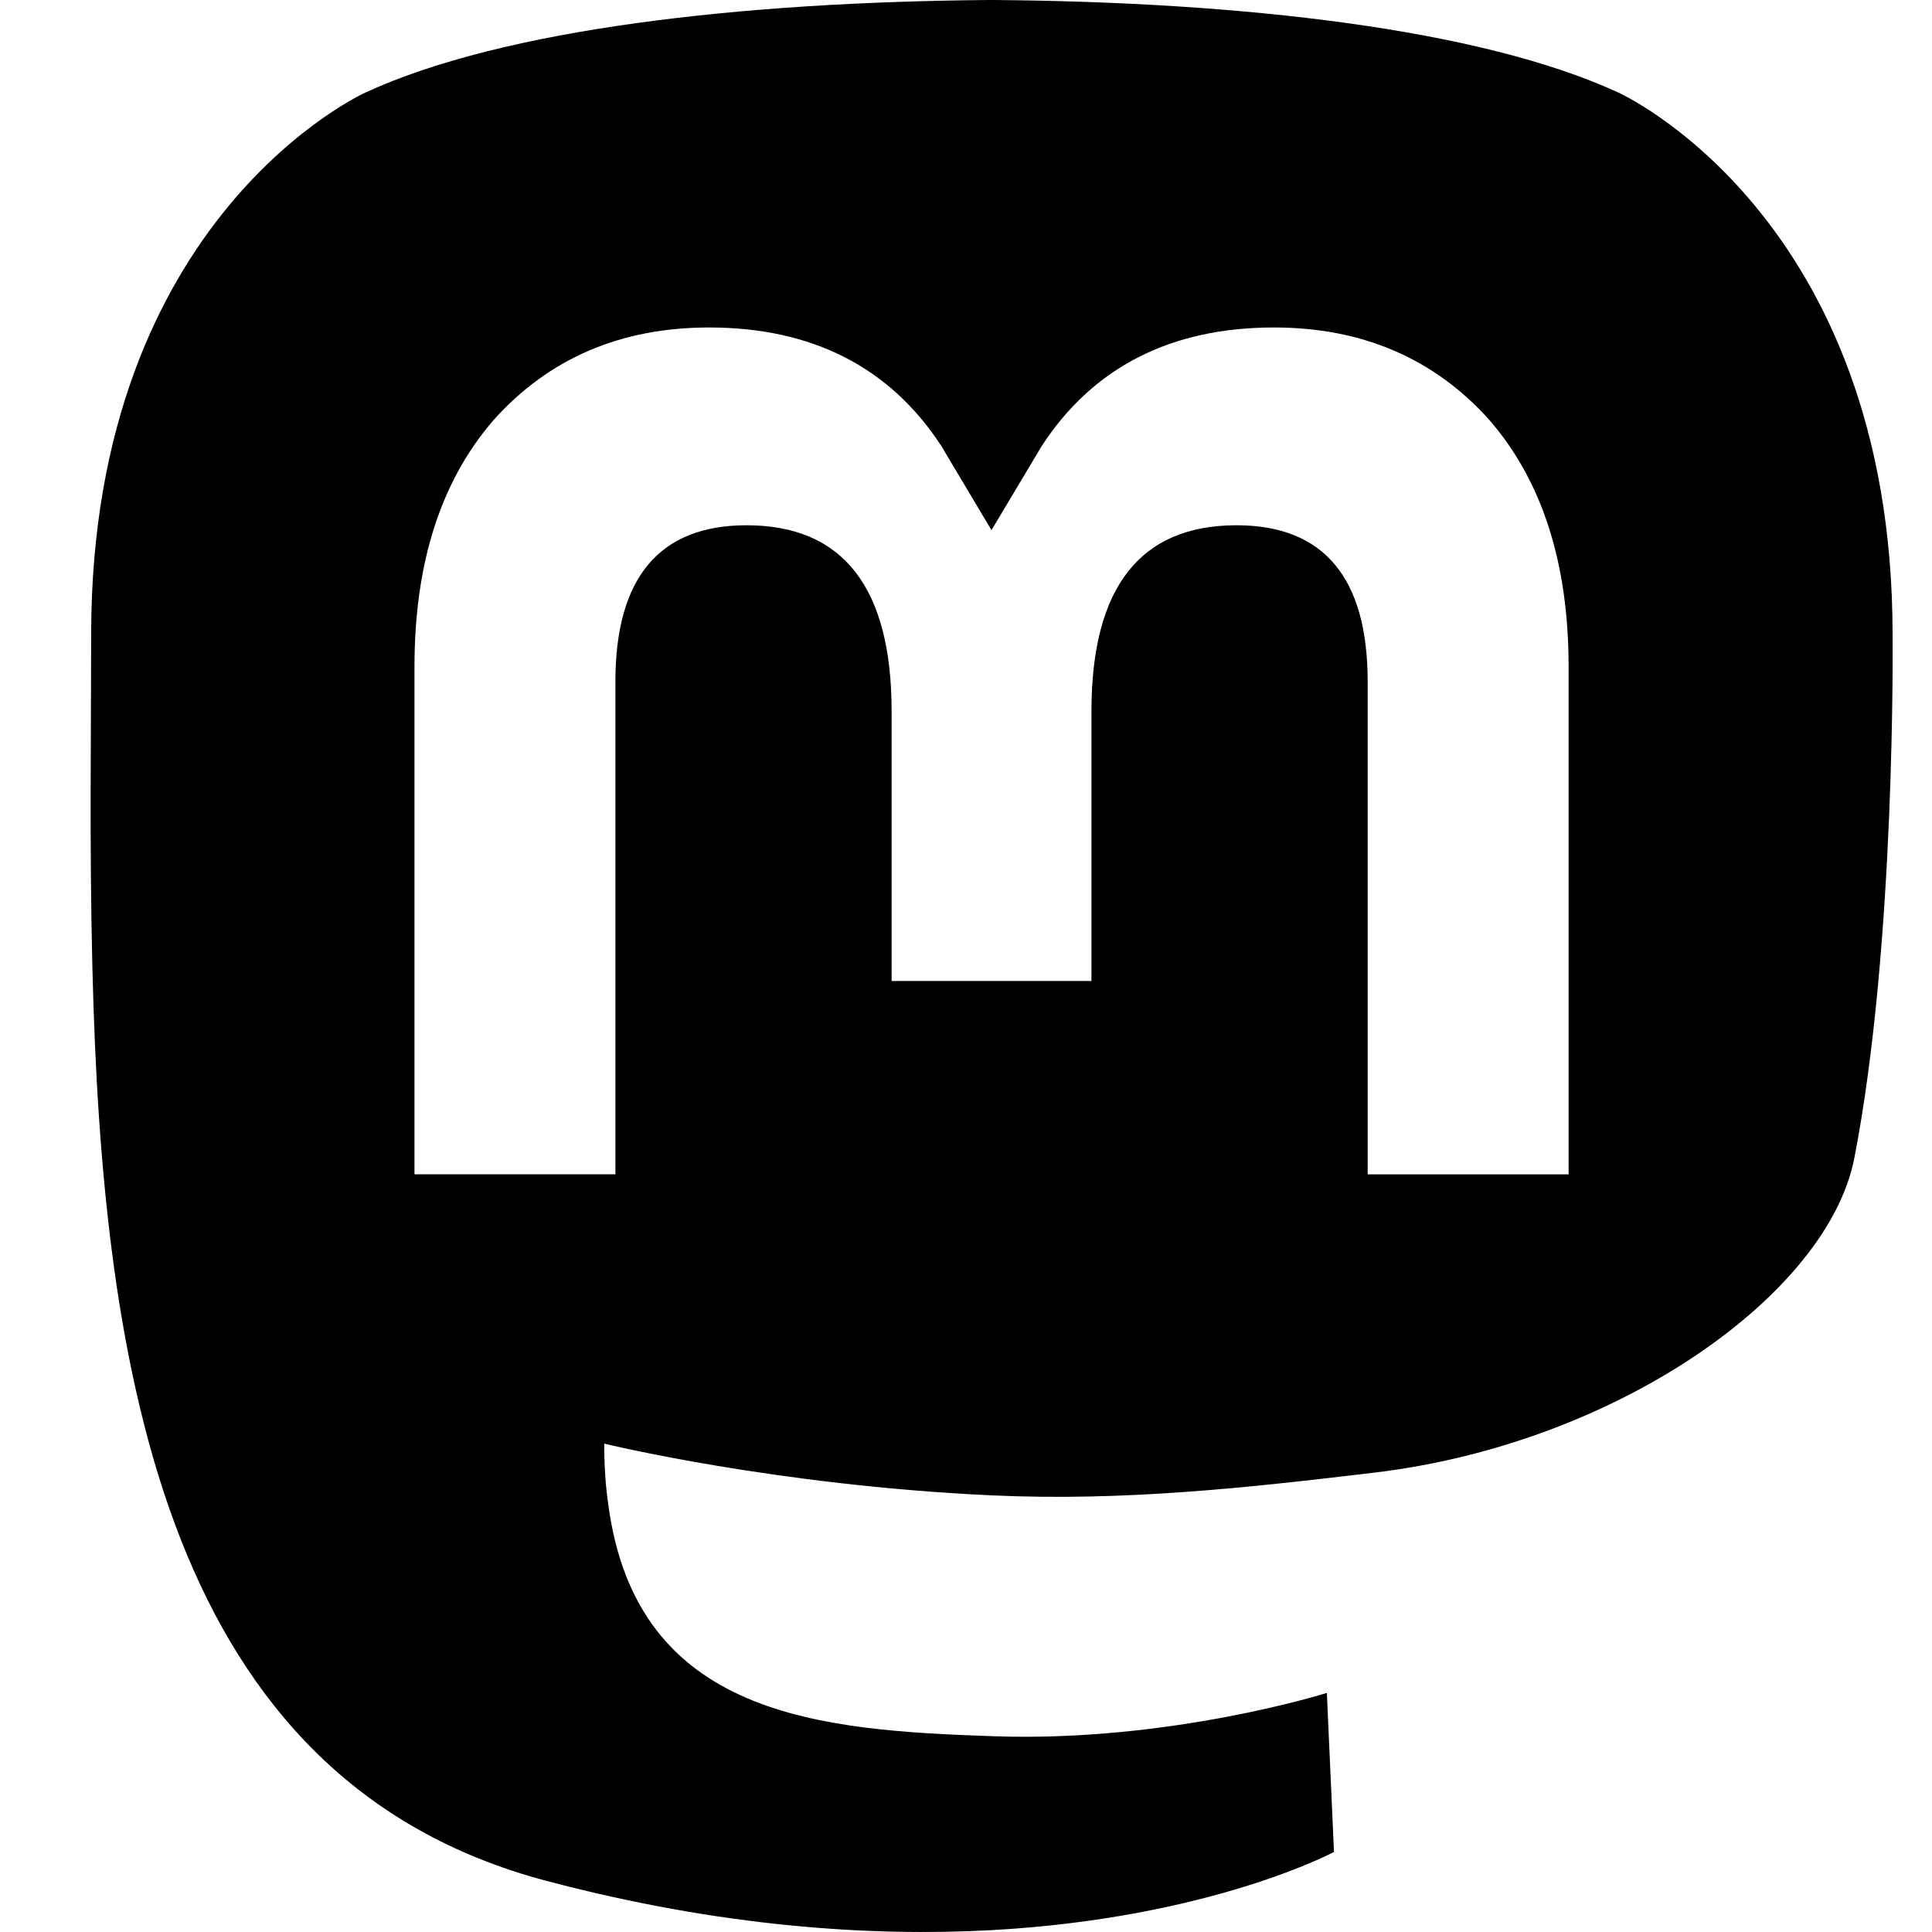
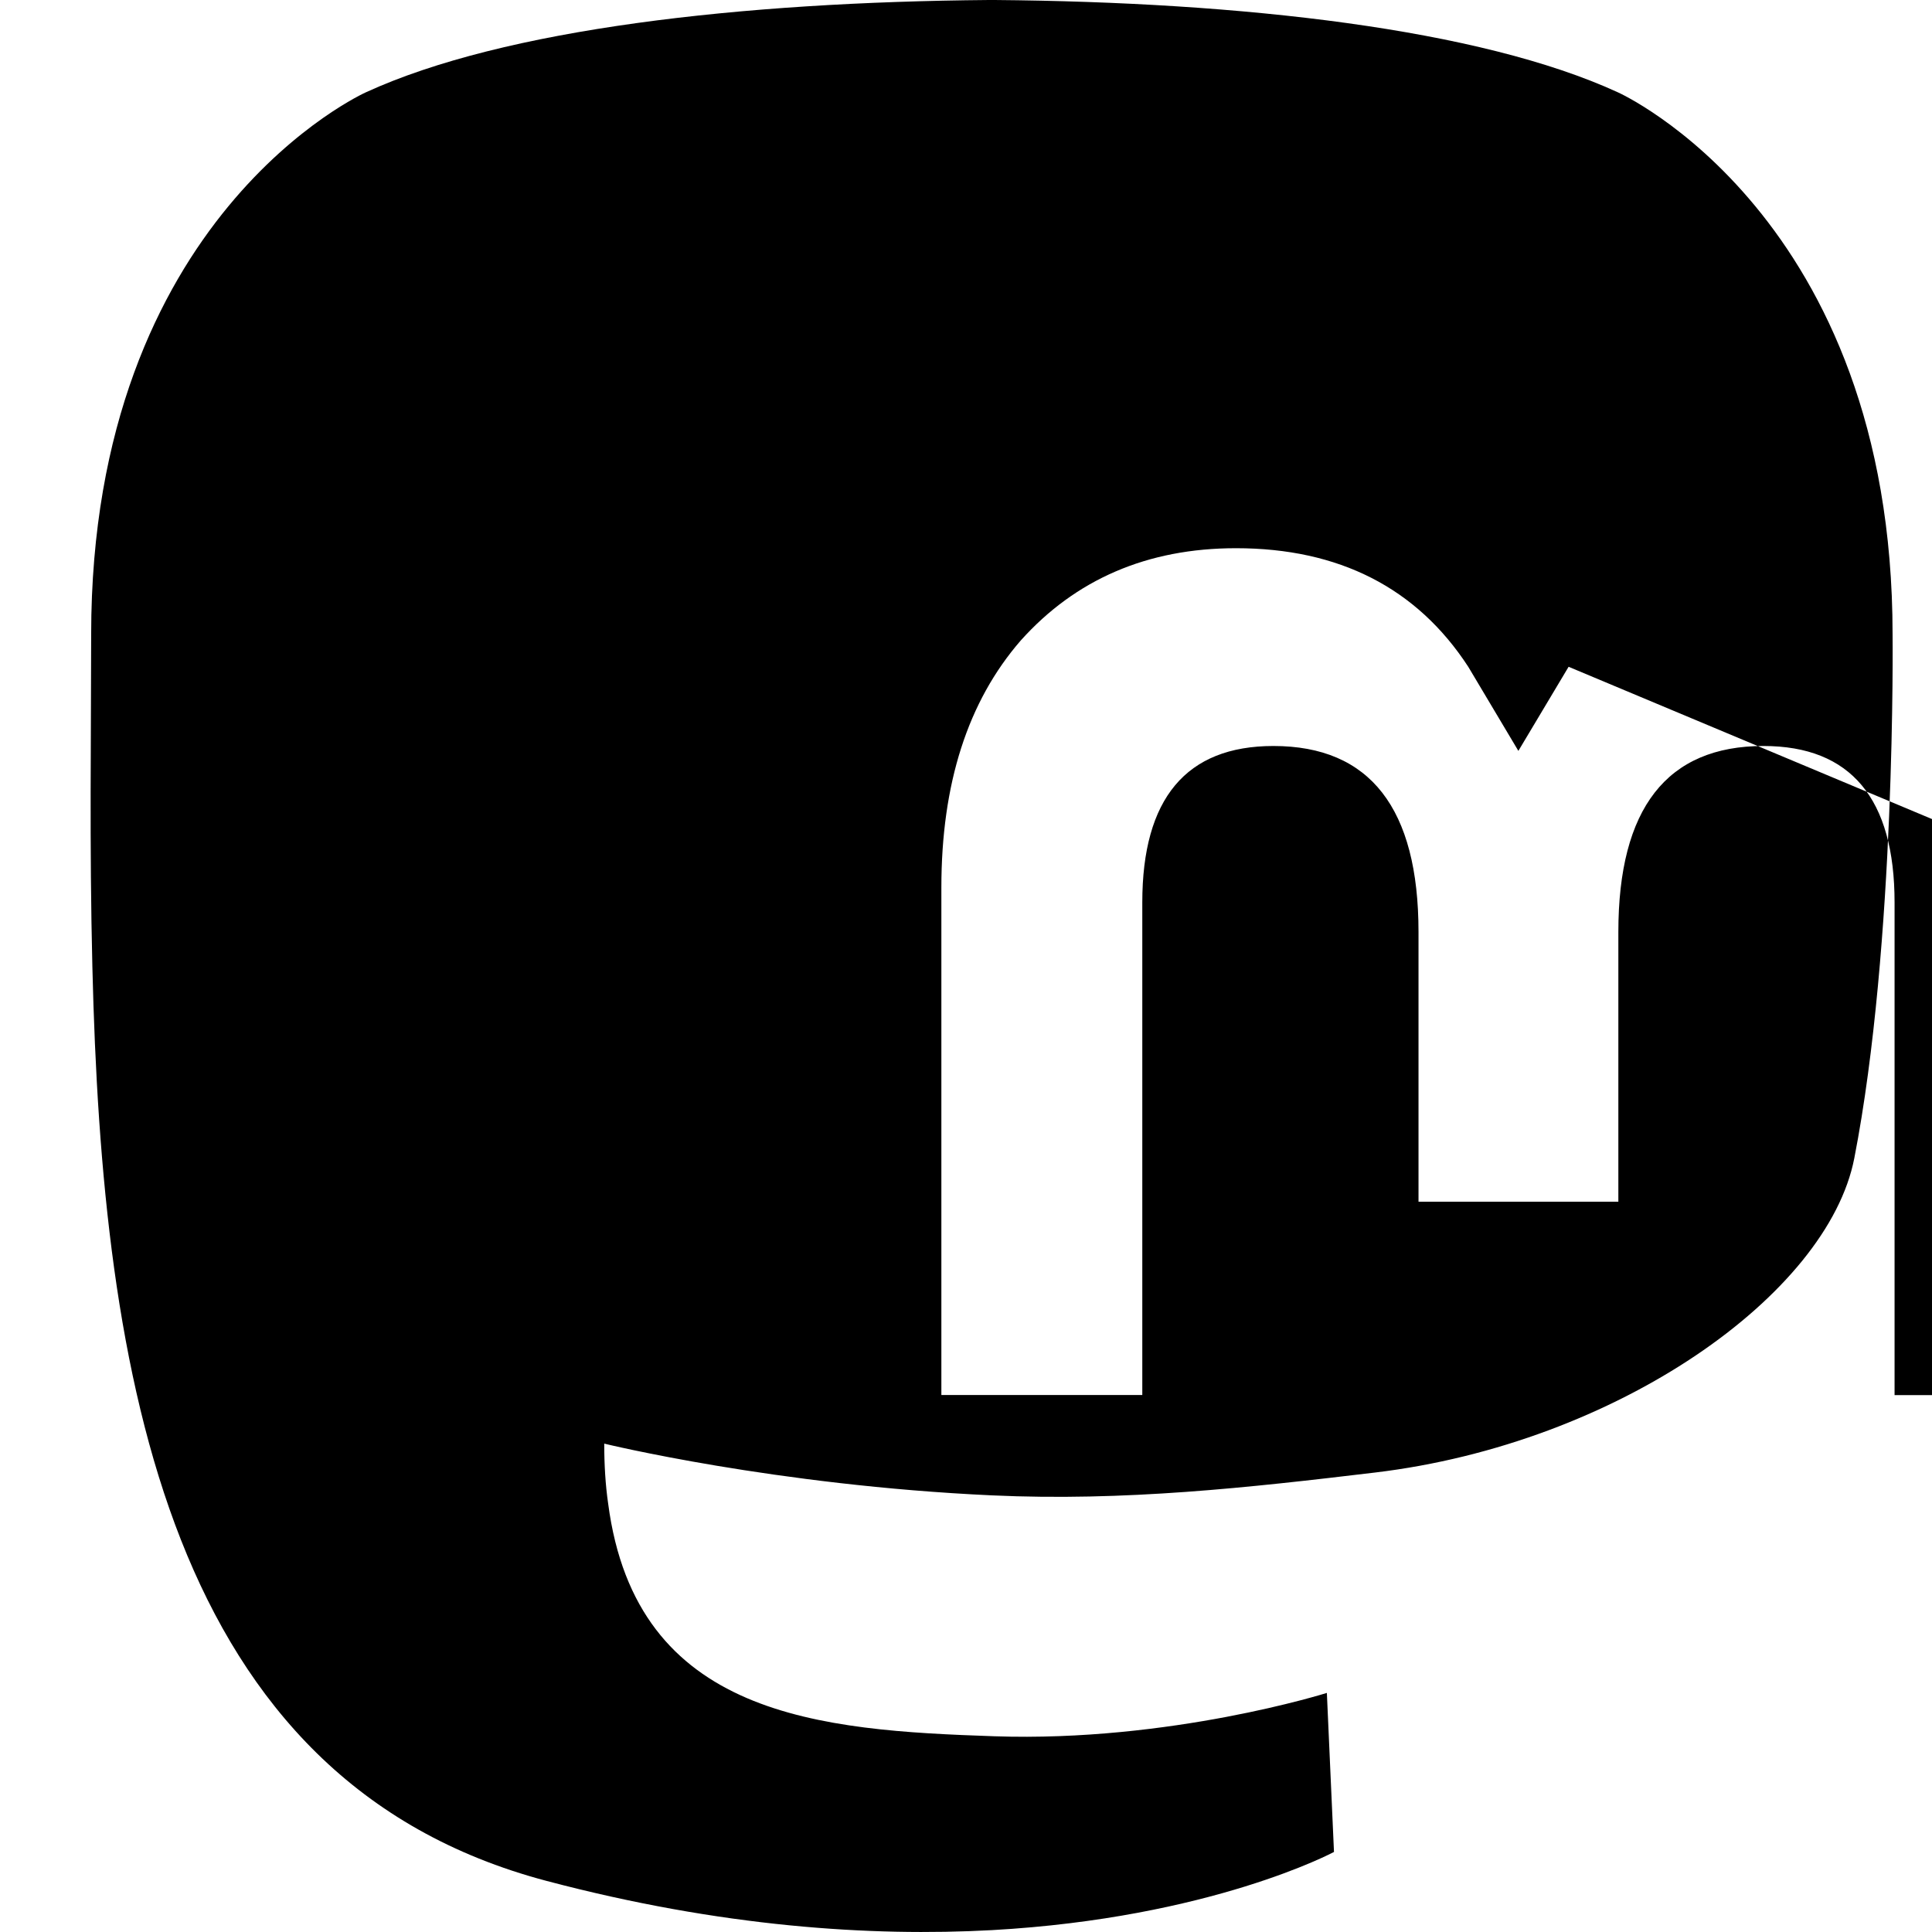
<svg xmlns="http://www.w3.org/2000/svg" viewBox="0 0 32 32" height="32" width="32" xml:space="preserve" style="fill-rule:evenodd;clip-rule:evenodd;stroke-linejoin:round;stroke-miterlimit:2">
-   <path d="M30.713 19.184c-.44 2.258-3.93 4.727-7.94 5.206-2.09.25-4.15.479-6.343.378-3.59-.165-6.422-.857-6.422-.857 0 .35.02.683.065.994.465 3.542 3.513 3.755 6.396 3.853 2.914.1 5.508-.718 5.508-.718l.118 2.634s-2.037 1.093-5.665 1.295c-2 .109-4.486-.05-7.38-.816-6.276-1.661-7.358-8.352-7.52-15.14-.05-2.018-.02-3.918-.02-5.506 0-6.943 4.548-8.977 4.548-8.977C8.352.476 12.286.034 16.377 0h.1c4.091.034 8.03.476 10.322 1.53 0 0 4.548 2.034 4.548 8.977 0 0 .059 5.121-.634 8.677Zm-4.732-8.14c0-1.717-.437-3.081-1.317-4.093-.905-1.008-2.093-1.527-3.563-1.527-1.704 0-2.996.656-3.847 1.964l-.832 1.393-.83-1.393c-.852-1.308-2.143-1.964-3.847-1.964-1.473 0-2.659.519-3.564 1.527-.88 1.012-1.316 2.376-1.316 4.094v8.405h3.328v-8.159c0-1.72.726-2.591 2.172-2.591 1.6 0 2.403 1.033 2.403 3.082v4.466h3.31v-4.466c0-2.049.803-3.082 2.403-3.082 1.446 0 2.172.871 2.172 2.591v8.16h3.328v-8.406Z" />
+   <path d="M30.713 19.184c-.44 2.258-3.93 4.727-7.94 5.206-2.09.25-4.15.479-6.343.378-3.59-.165-6.422-.857-6.422-.857 0 .35.02.683.065.994.465 3.542 3.513 3.755 6.396 3.853 2.914.1 5.508-.718 5.508-.718l.118 2.634s-2.037 1.093-5.665 1.295c-2 .109-4.486-.05-7.38-.816-6.276-1.661-7.358-8.352-7.52-15.14-.05-2.018-.02-3.918-.02-5.506 0-6.943 4.548-8.977 4.548-8.977C8.352.476 12.286.034 16.377 0h.1c4.091.034 8.03.476 10.322 1.53 0 0 4.548 2.034 4.548 8.977 0 0 .059 5.121-.634 8.677Zm-4.732-8.14l-.832 1.393-.83-1.393c-.852-1.308-2.143-1.964-3.847-1.964-1.473 0-2.659.519-3.564 1.527-.88 1.012-1.316 2.376-1.316 4.094v8.405h3.328v-8.159c0-1.72.726-2.591 2.172-2.591 1.6 0 2.403 1.033 2.403 3.082v4.466h3.31v-4.466c0-2.049.803-3.082 2.403-3.082 1.446 0 2.172.871 2.172 2.591v8.16h3.328v-8.406Z" />
</svg>